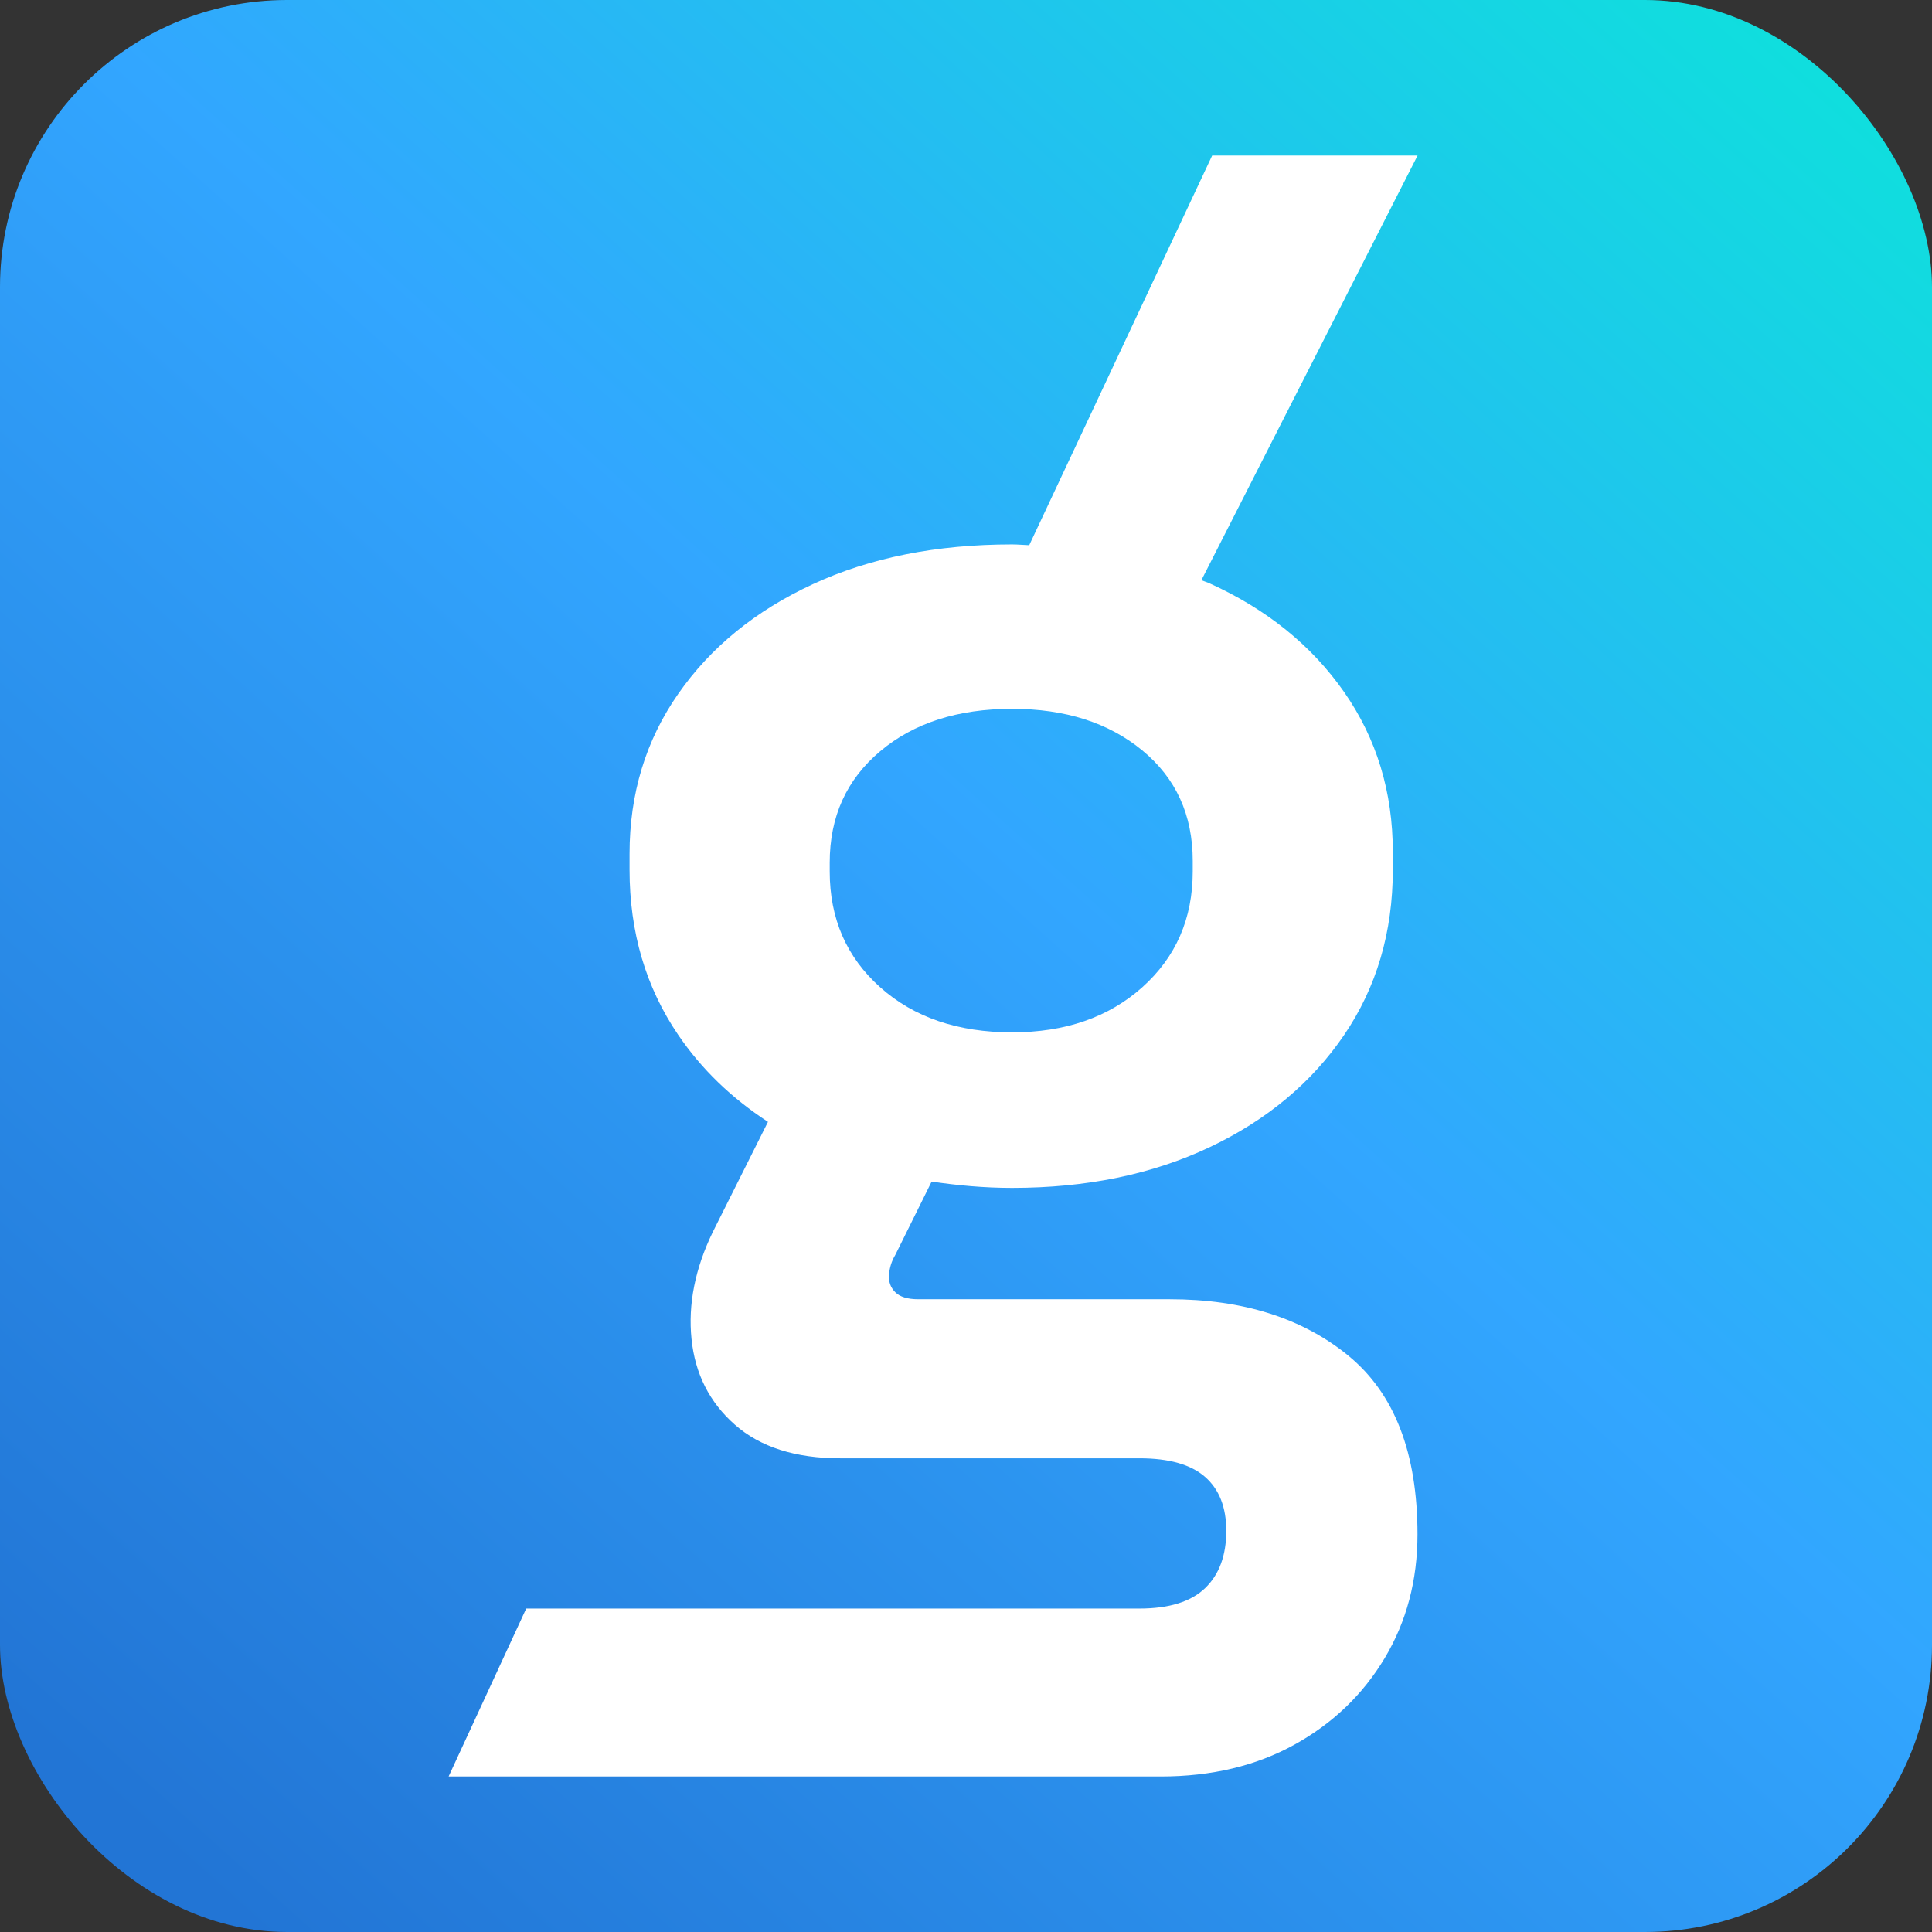
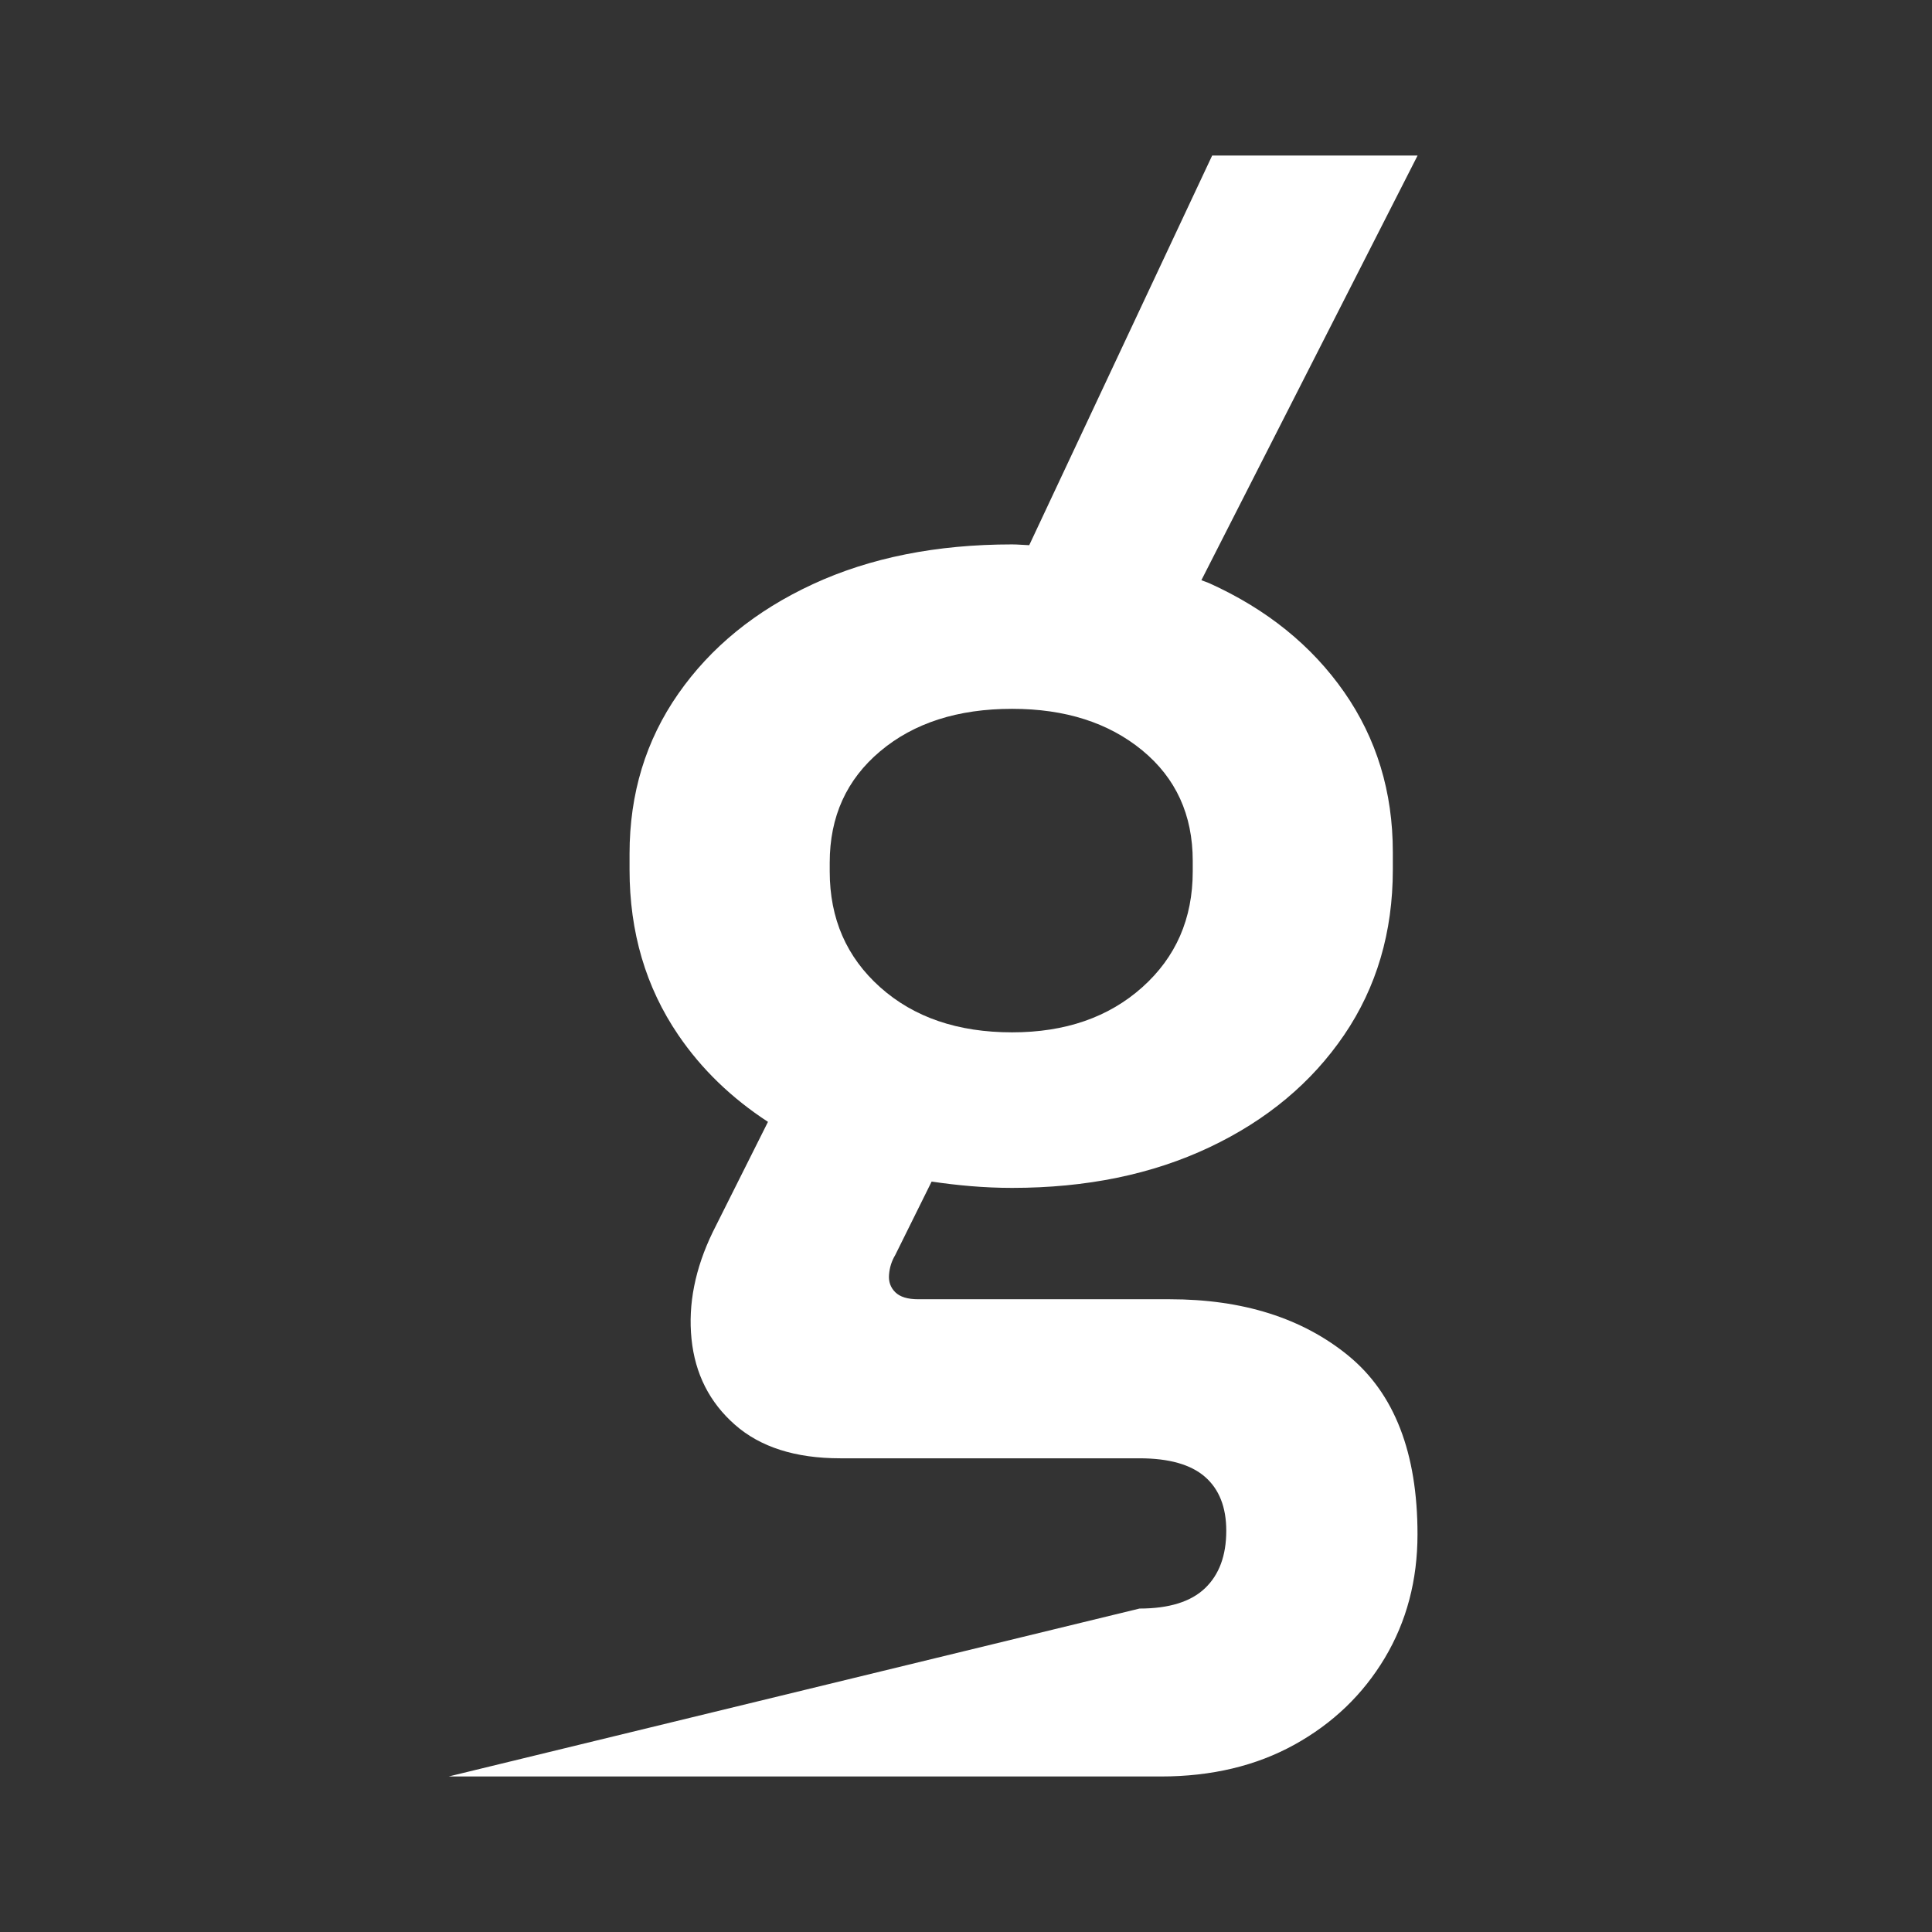
<svg xmlns="http://www.w3.org/2000/svg" width="323" height="323" viewBox="0 0 323 323" fill="none">
  <rect x="0" y="0" width="323" height="323" fill="#333333" stroke="none" />
-   <rect width="323" height="323" rx="48" fill="url(#paint0_linear_2746_16041)" />
-   <path d="M225.456 226.672C217.758 220.369 207.79 217.214 195.556 217.214H153.515C151.739 217.214 150.452 216.819 149.668 216.032C148.876 215.245 148.529 214.259 148.635 213.076C148.729 211.894 149.076 210.814 149.668 209.827L155.753 197.541C160.049 198.173 164.484 198.597 169.208 198.597C181.643 198.597 192.644 196.334 202.216 191.801C211.788 187.272 219.285 181.014 224.717 173.033C230.144 165.051 232.859 155.846 232.859 145.398V142.442C232.859 132.394 230.144 123.482 224.717 115.696C219.285 107.914 211.788 101.856 202.216 97.523C201.779 97.323 201.297 97.189 200.852 97.001L237 26H202.657L172.071 91.147C171.103 91.119 170.188 91.017 169.2 91.017C156.57 91.017 145.466 93.234 135.894 97.665C126.318 102.097 118.821 108.207 113.394 115.99C107.963 123.776 105.251 132.687 105.251 142.736V145.394C105.251 155.838 107.963 165.047 113.394 173.028C117.306 178.78 122.329 183.599 128.393 187.557L119.164 205.979C116.203 212.09 115.019 218.05 115.611 223.859C116.203 229.672 118.617 234.454 122.864 238.192C127.107 241.93 132.979 243.805 140.476 243.805H190.508C195.441 243.805 199.092 244.841 201.461 246.908C203.829 248.978 205.013 251.979 205.013 255.921C205.013 260.058 203.829 263.259 201.461 265.525C199.092 267.788 195.437 268.925 190.508 268.925H87.974L75 297H194.057C202.543 297 209.991 295.227 216.411 291.68C222.822 288.134 227.853 283.303 231.508 277.2C235.158 271.09 236.984 264.196 236.984 256.512C236.984 242.917 233.137 232.97 225.439 226.663L225.456 226.672ZM138.716 144.215C138.716 136.531 141.526 130.327 147.153 125.598C152.776 120.869 160.126 118.505 169.208 118.505C178.09 118.505 185.343 120.824 190.97 125.451C196.593 130.082 199.406 136.238 199.406 143.922V145.695C199.406 153.579 196.593 160.028 190.97 165.055C185.347 170.081 178.094 172.592 169.208 172.592C160.126 172.592 152.78 170.081 147.153 165.055C141.526 160.028 138.716 153.579 138.716 145.695V144.215Z" fill="white" />
+   <path d="M225.456 226.672C217.758 220.369 207.79 217.214 195.556 217.214H153.515C151.739 217.214 150.452 216.819 149.668 216.032C148.876 215.245 148.529 214.259 148.635 213.076C148.729 211.894 149.076 210.814 149.668 209.827L155.753 197.541C160.049 198.173 164.484 198.597 169.208 198.597C181.643 198.597 192.644 196.334 202.216 191.801C211.788 187.272 219.285 181.014 224.717 173.033C230.144 165.051 232.859 155.846 232.859 145.398V142.442C232.859 132.394 230.144 123.482 224.717 115.696C219.285 107.914 211.788 101.856 202.216 97.523C201.779 97.323 201.297 97.189 200.852 97.001L237 26H202.657L172.071 91.147C171.103 91.119 170.188 91.017 169.2 91.017C156.57 91.017 145.466 93.234 135.894 97.665C126.318 102.097 118.821 108.207 113.394 115.99C107.963 123.776 105.251 132.687 105.251 142.736V145.394C105.251 155.838 107.963 165.047 113.394 173.028C117.306 178.78 122.329 183.599 128.393 187.557L119.164 205.979C116.203 212.09 115.019 218.05 115.611 223.859C116.203 229.672 118.617 234.454 122.864 238.192C127.107 241.93 132.979 243.805 140.476 243.805H190.508C195.441 243.805 199.092 244.841 201.461 246.908C203.829 248.978 205.013 251.979 205.013 255.921C205.013 260.058 203.829 263.259 201.461 265.525C199.092 267.788 195.437 268.925 190.508 268.925L75 297H194.057C202.543 297 209.991 295.227 216.411 291.68C222.822 288.134 227.853 283.303 231.508 277.2C235.158 271.09 236.984 264.196 236.984 256.512C236.984 242.917 233.137 232.97 225.439 226.663L225.456 226.672ZM138.716 144.215C138.716 136.531 141.526 130.327 147.153 125.598C152.776 120.869 160.126 118.505 169.208 118.505C178.09 118.505 185.343 120.824 190.97 125.451C196.593 130.082 199.406 136.238 199.406 143.922V145.695C199.406 153.579 196.593 160.028 190.97 165.055C185.347 170.081 178.094 172.592 169.208 172.592C160.126 172.592 152.78 170.081 147.153 165.055C141.526 160.028 138.716 153.579 138.716 145.695V144.215Z" fill="white" />
  <defs>
    <linearGradient id="paint0_linear_2746_16041" x1="299.5" y1="8.5" x2="29" y2="311" gradientUnits="userSpaceOnUse">
      <stop stop-color="#10DEDE" />
      <stop offset="0.46" stop-color="#32A6FF" />
      <stop offset="1" stop-color="#2275D5" />
    </linearGradient>
  </defs>
</svg>